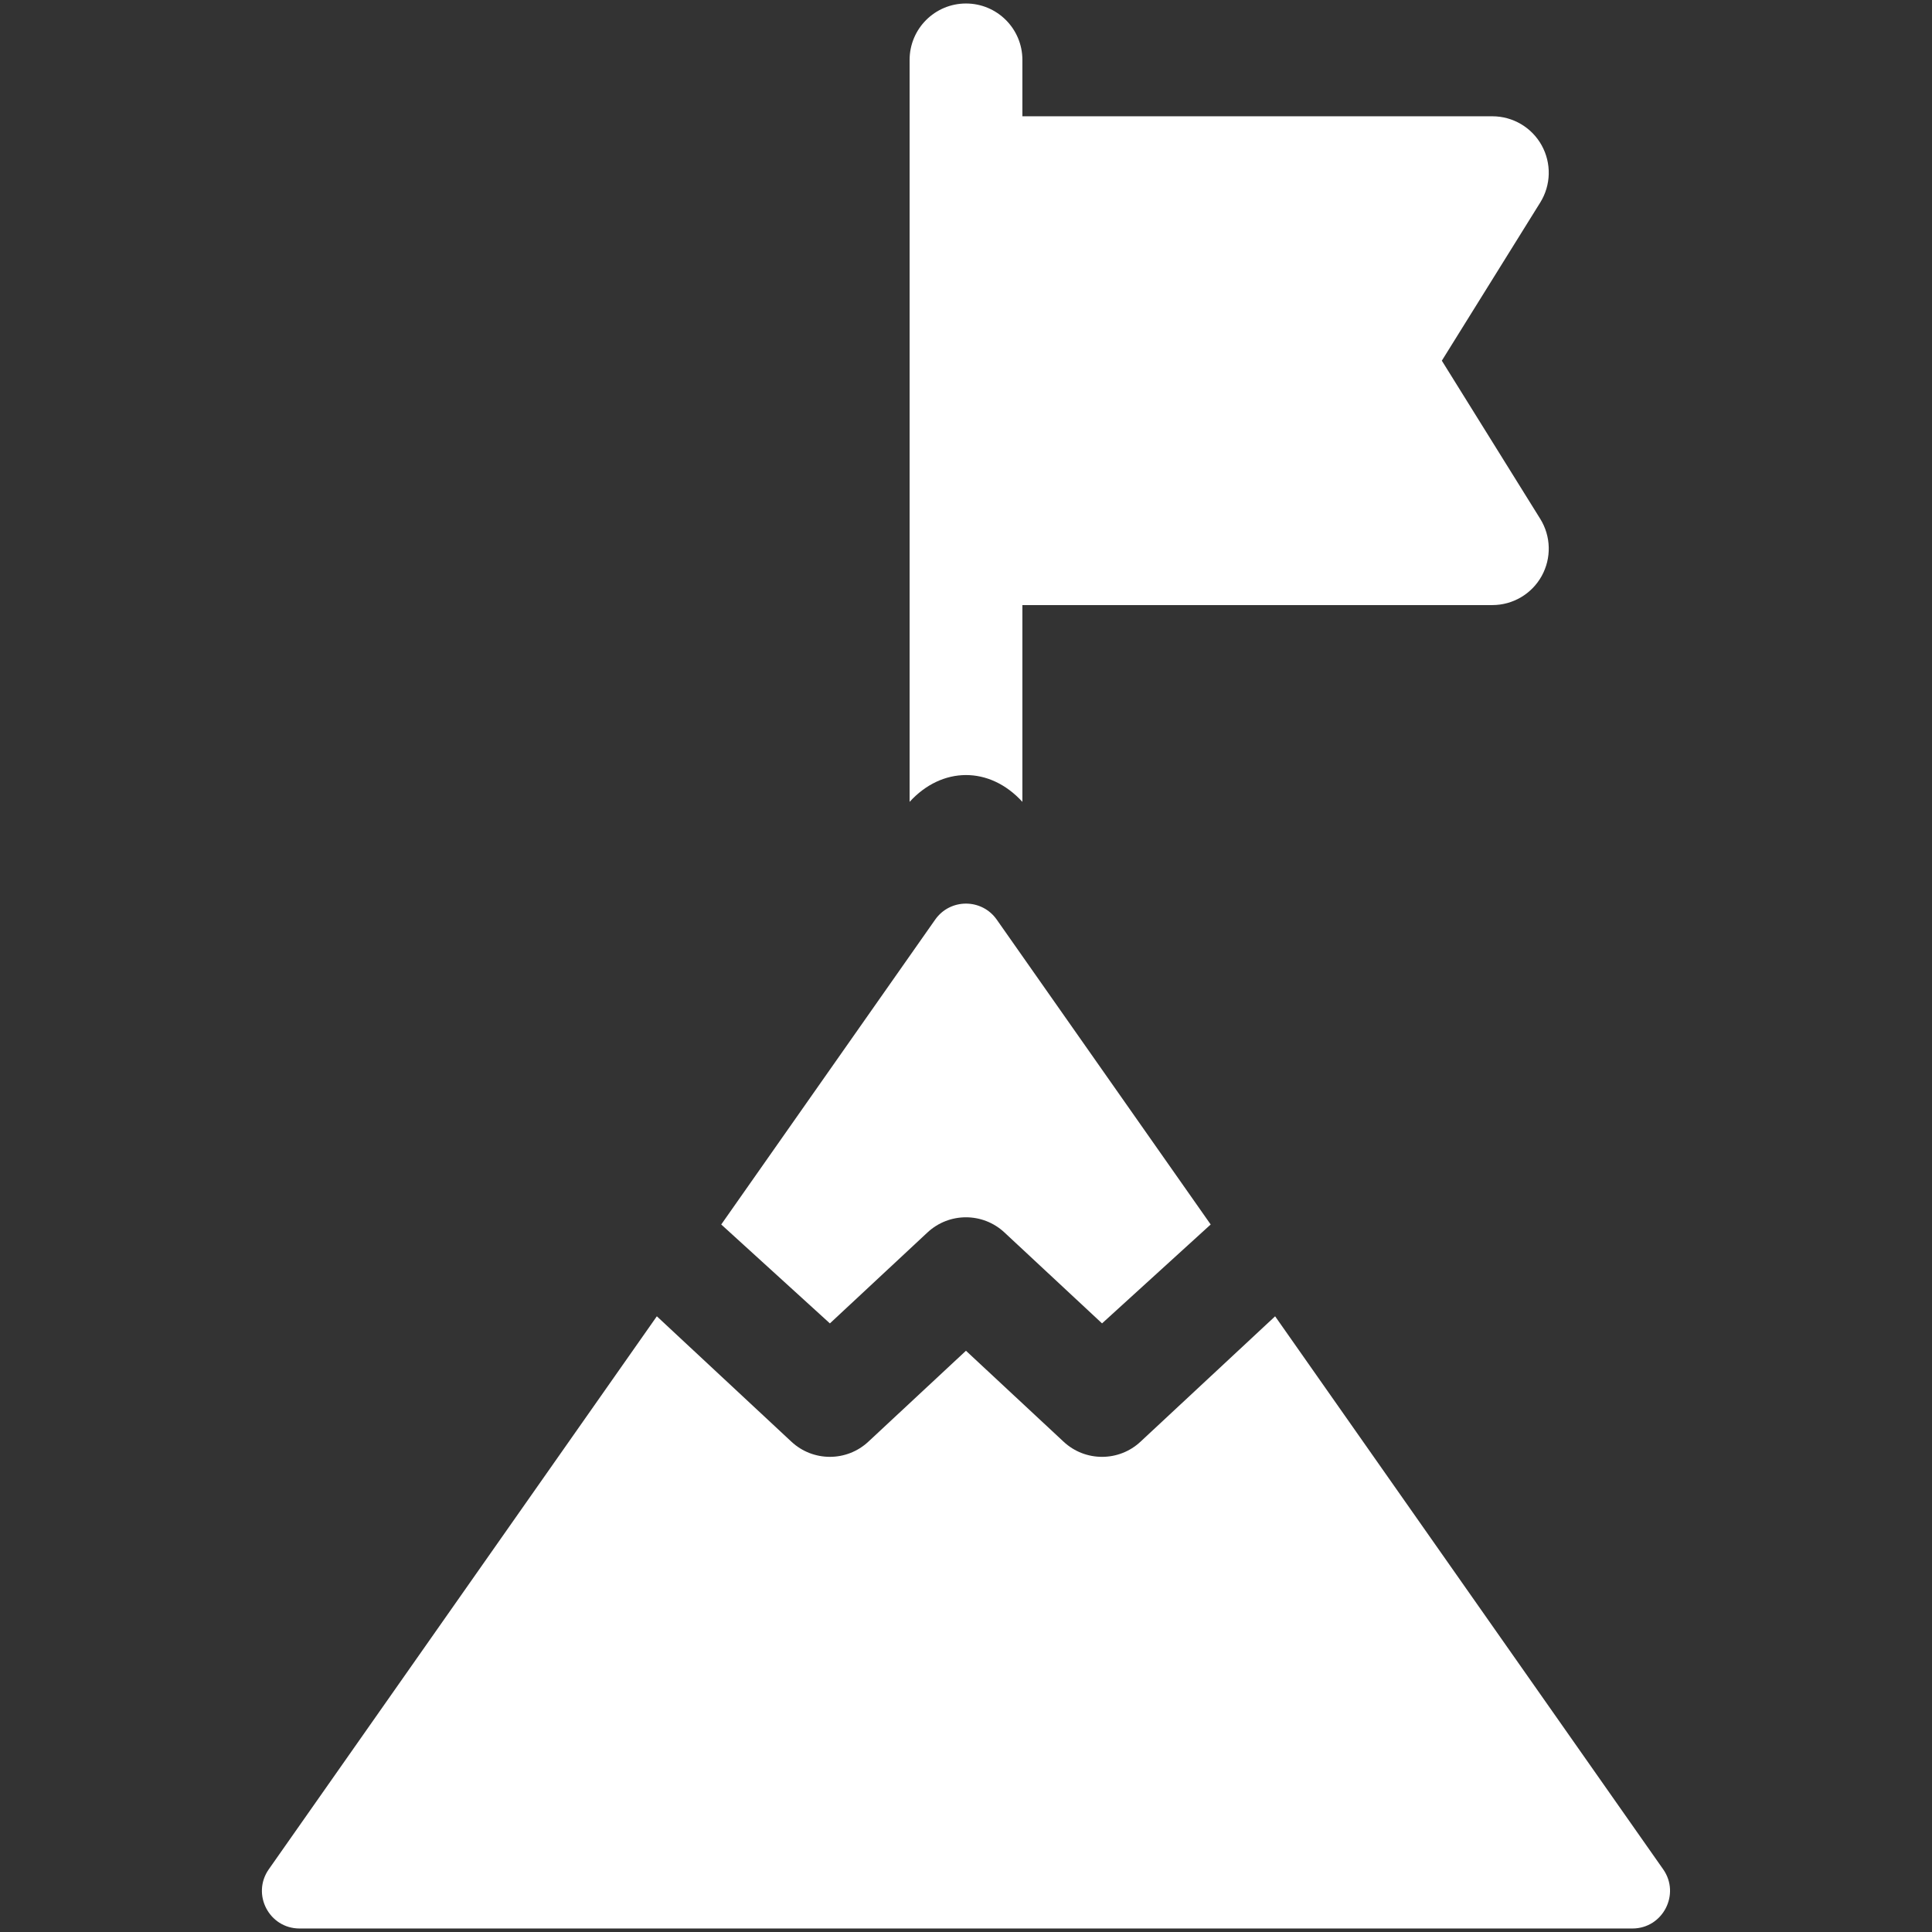
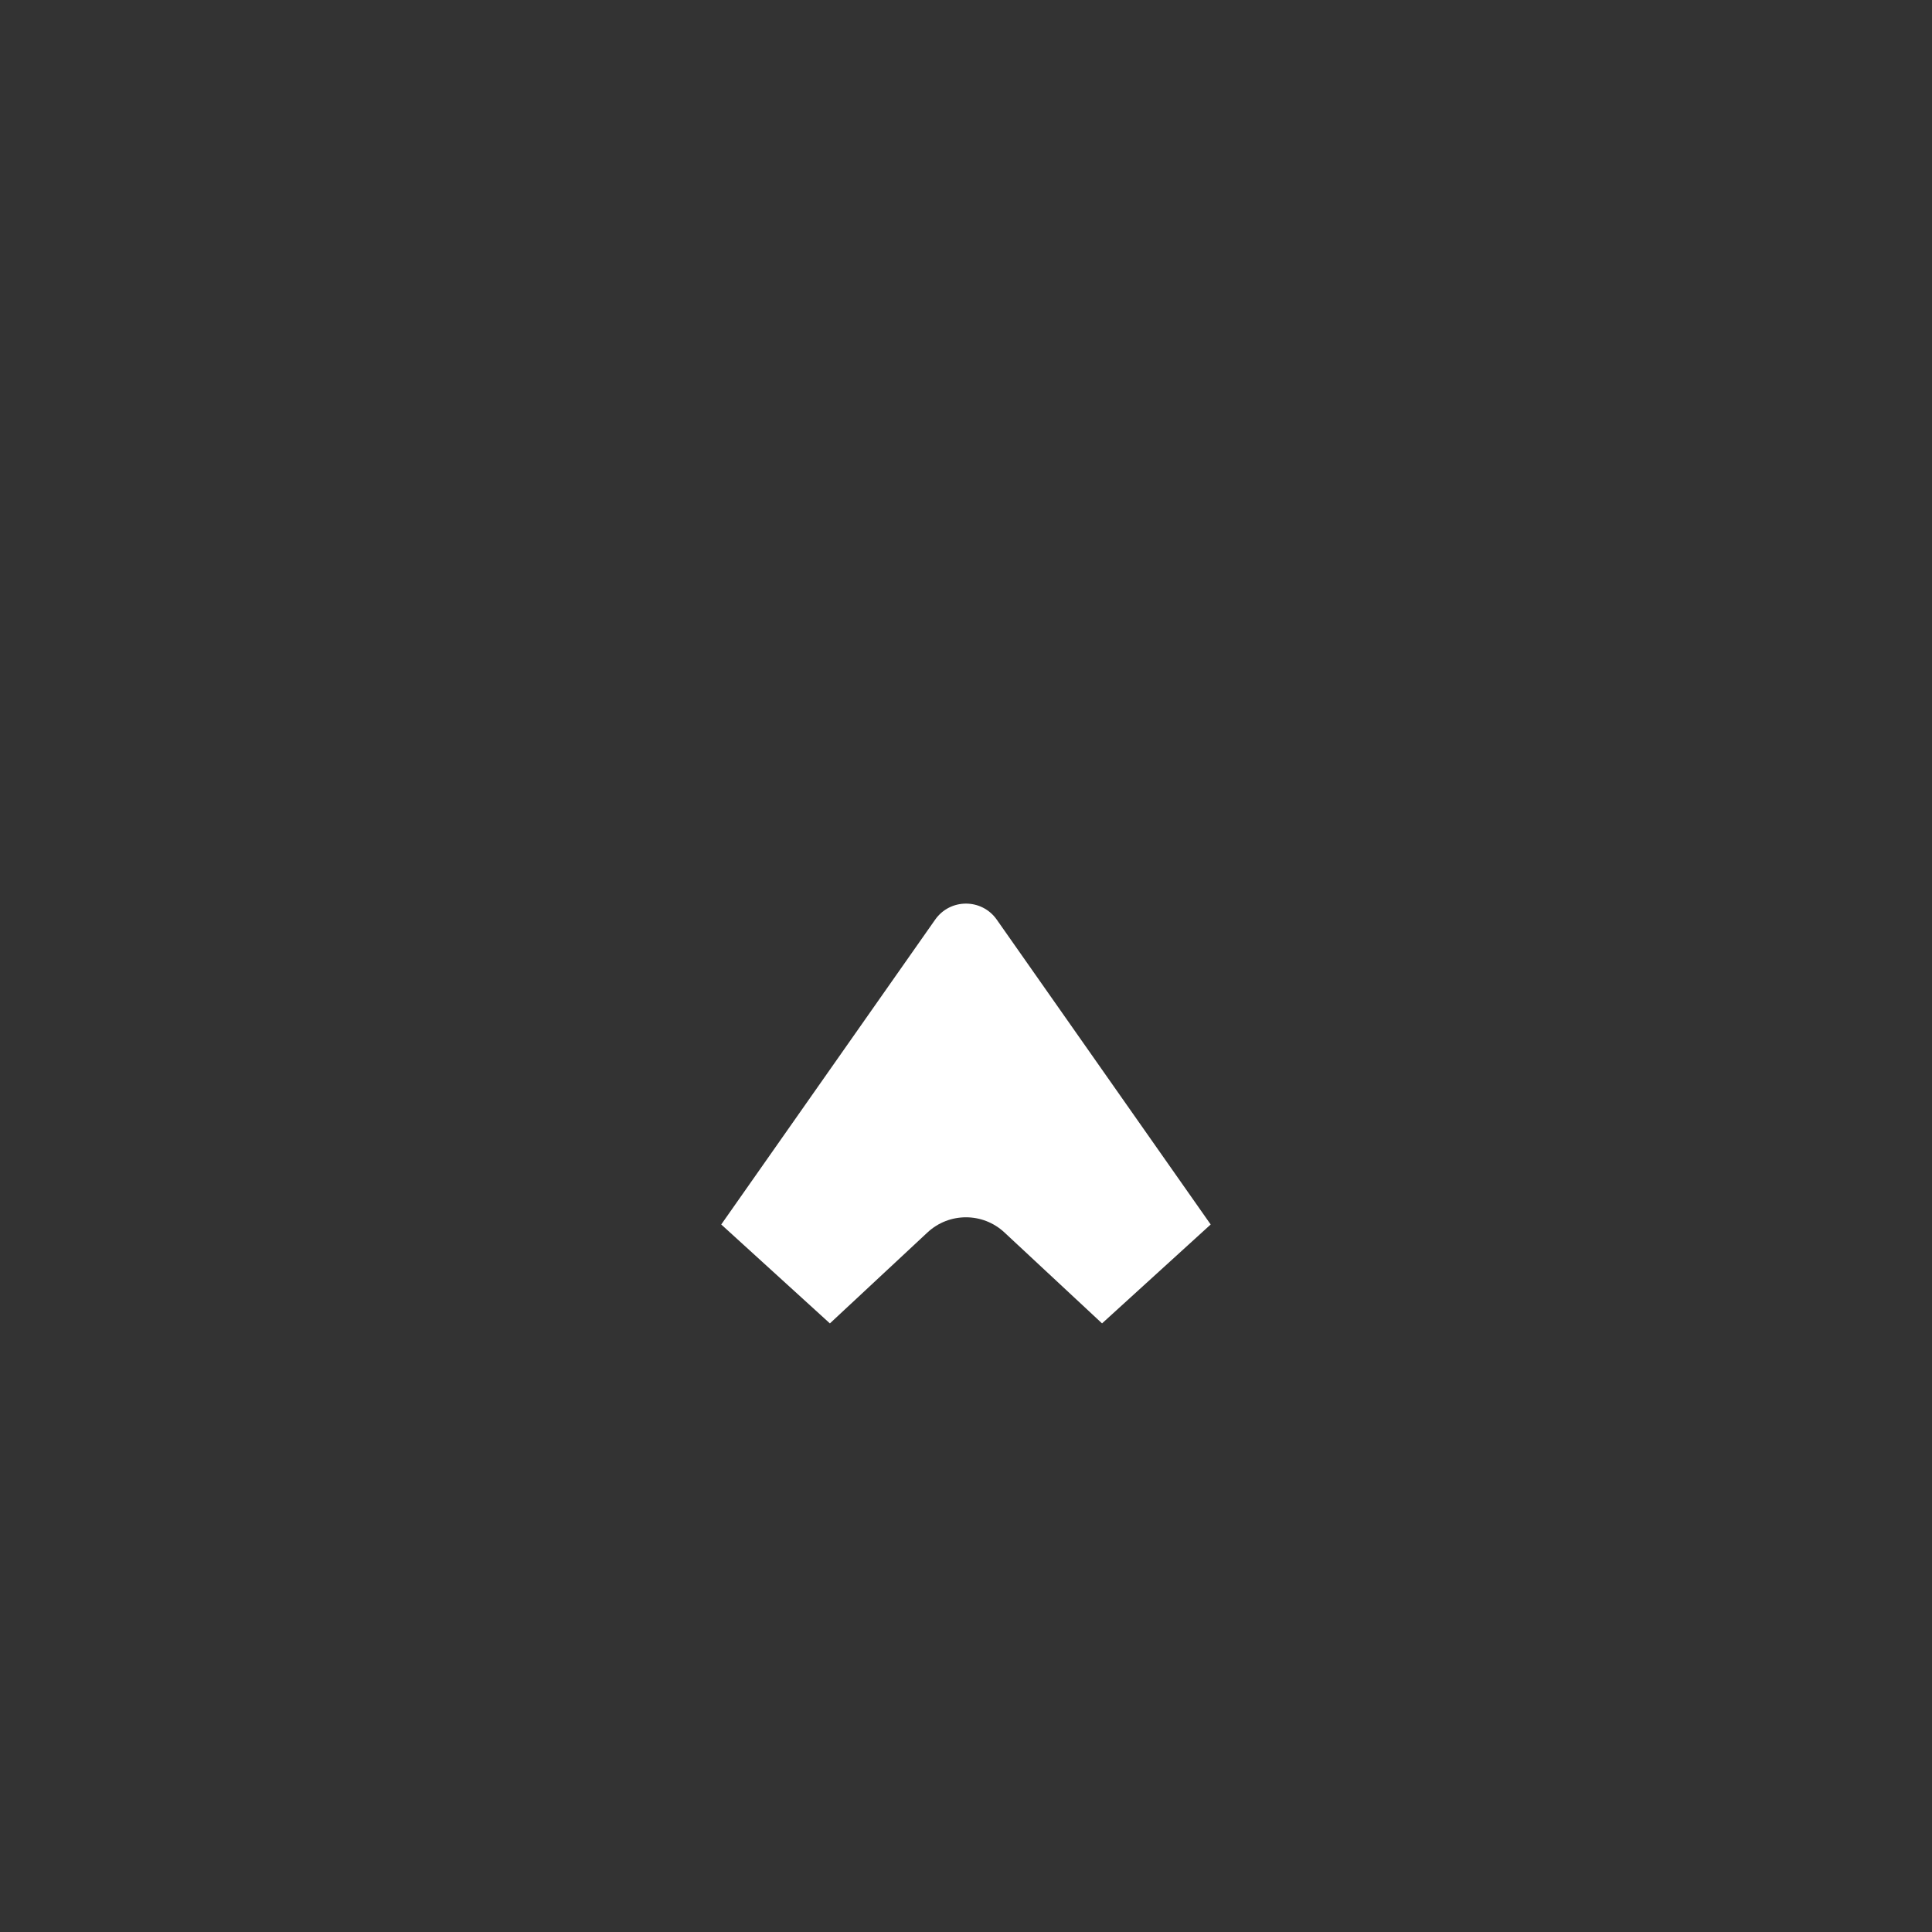
<svg xmlns="http://www.w3.org/2000/svg" id="Ebene_2" data-name="Ebene 2" viewBox="0 0 480 480">
  <rect x="0" y="0" width="480" height="480" fill="#333333" stroke="none" />
  <defs>
    <style>
      .cls-1 {
        fill: none;
      }

      .cls-2 {
        fill: #fff;
      }
    </style>
  </defs>
  <g id="Layer_1" data-name="Layer 1">
    <g>
      <rect class="cls-1" width="480" height="480" />
      <g>
-         <path class="cls-2" d="M254.01,199.23v-48.9h116.76c5.09,0,9.78-2.76,12.25-7.21s2.34-9.89-.35-14.21l-24.45-39.3,24.45-39.3c2.69-4.32,2.82-9.76.35-14.21s-7.16-7.21-12.25-7.21h-116.76v-14.01c0-7.74-6.27-14.01-14.01-14.01s-14.01,6.27-14.01,14.01v184.34c8.01-8.79,19.83-8.97,28.02,0Z" />
-         <path class="cls-2" d="M316.8,327.03l-33.45,31.16c-2.69,2.51-6.12,3.76-9.55,3.76s-6.86-1.25-9.55-3.76l-24.26-22.6-24.26,22.6c-5.38,5.01-13.72,5.01-19.1,0l-33.44-31.16-96.41,137.39c-4.34,6.19.08,14.71,7.65,14.71h331.13c7.56,0,11.99-8.52,7.65-14.71l-96.41-137.39Z" />
        <path class="cls-2" d="M206.19,328.79l24.25-22.6c5.38-5.01,13.72-5.01,19.1,0l24.26,22.6,26.99-24.57-53.15-75.74c-1.86-2.65-4.75-3.98-7.65-3.98s-5.79,1.33-7.65,3.98l-53.15,75.74,26.99,24.57Z" />
      </g>
    </g>
  </g>
</svg>